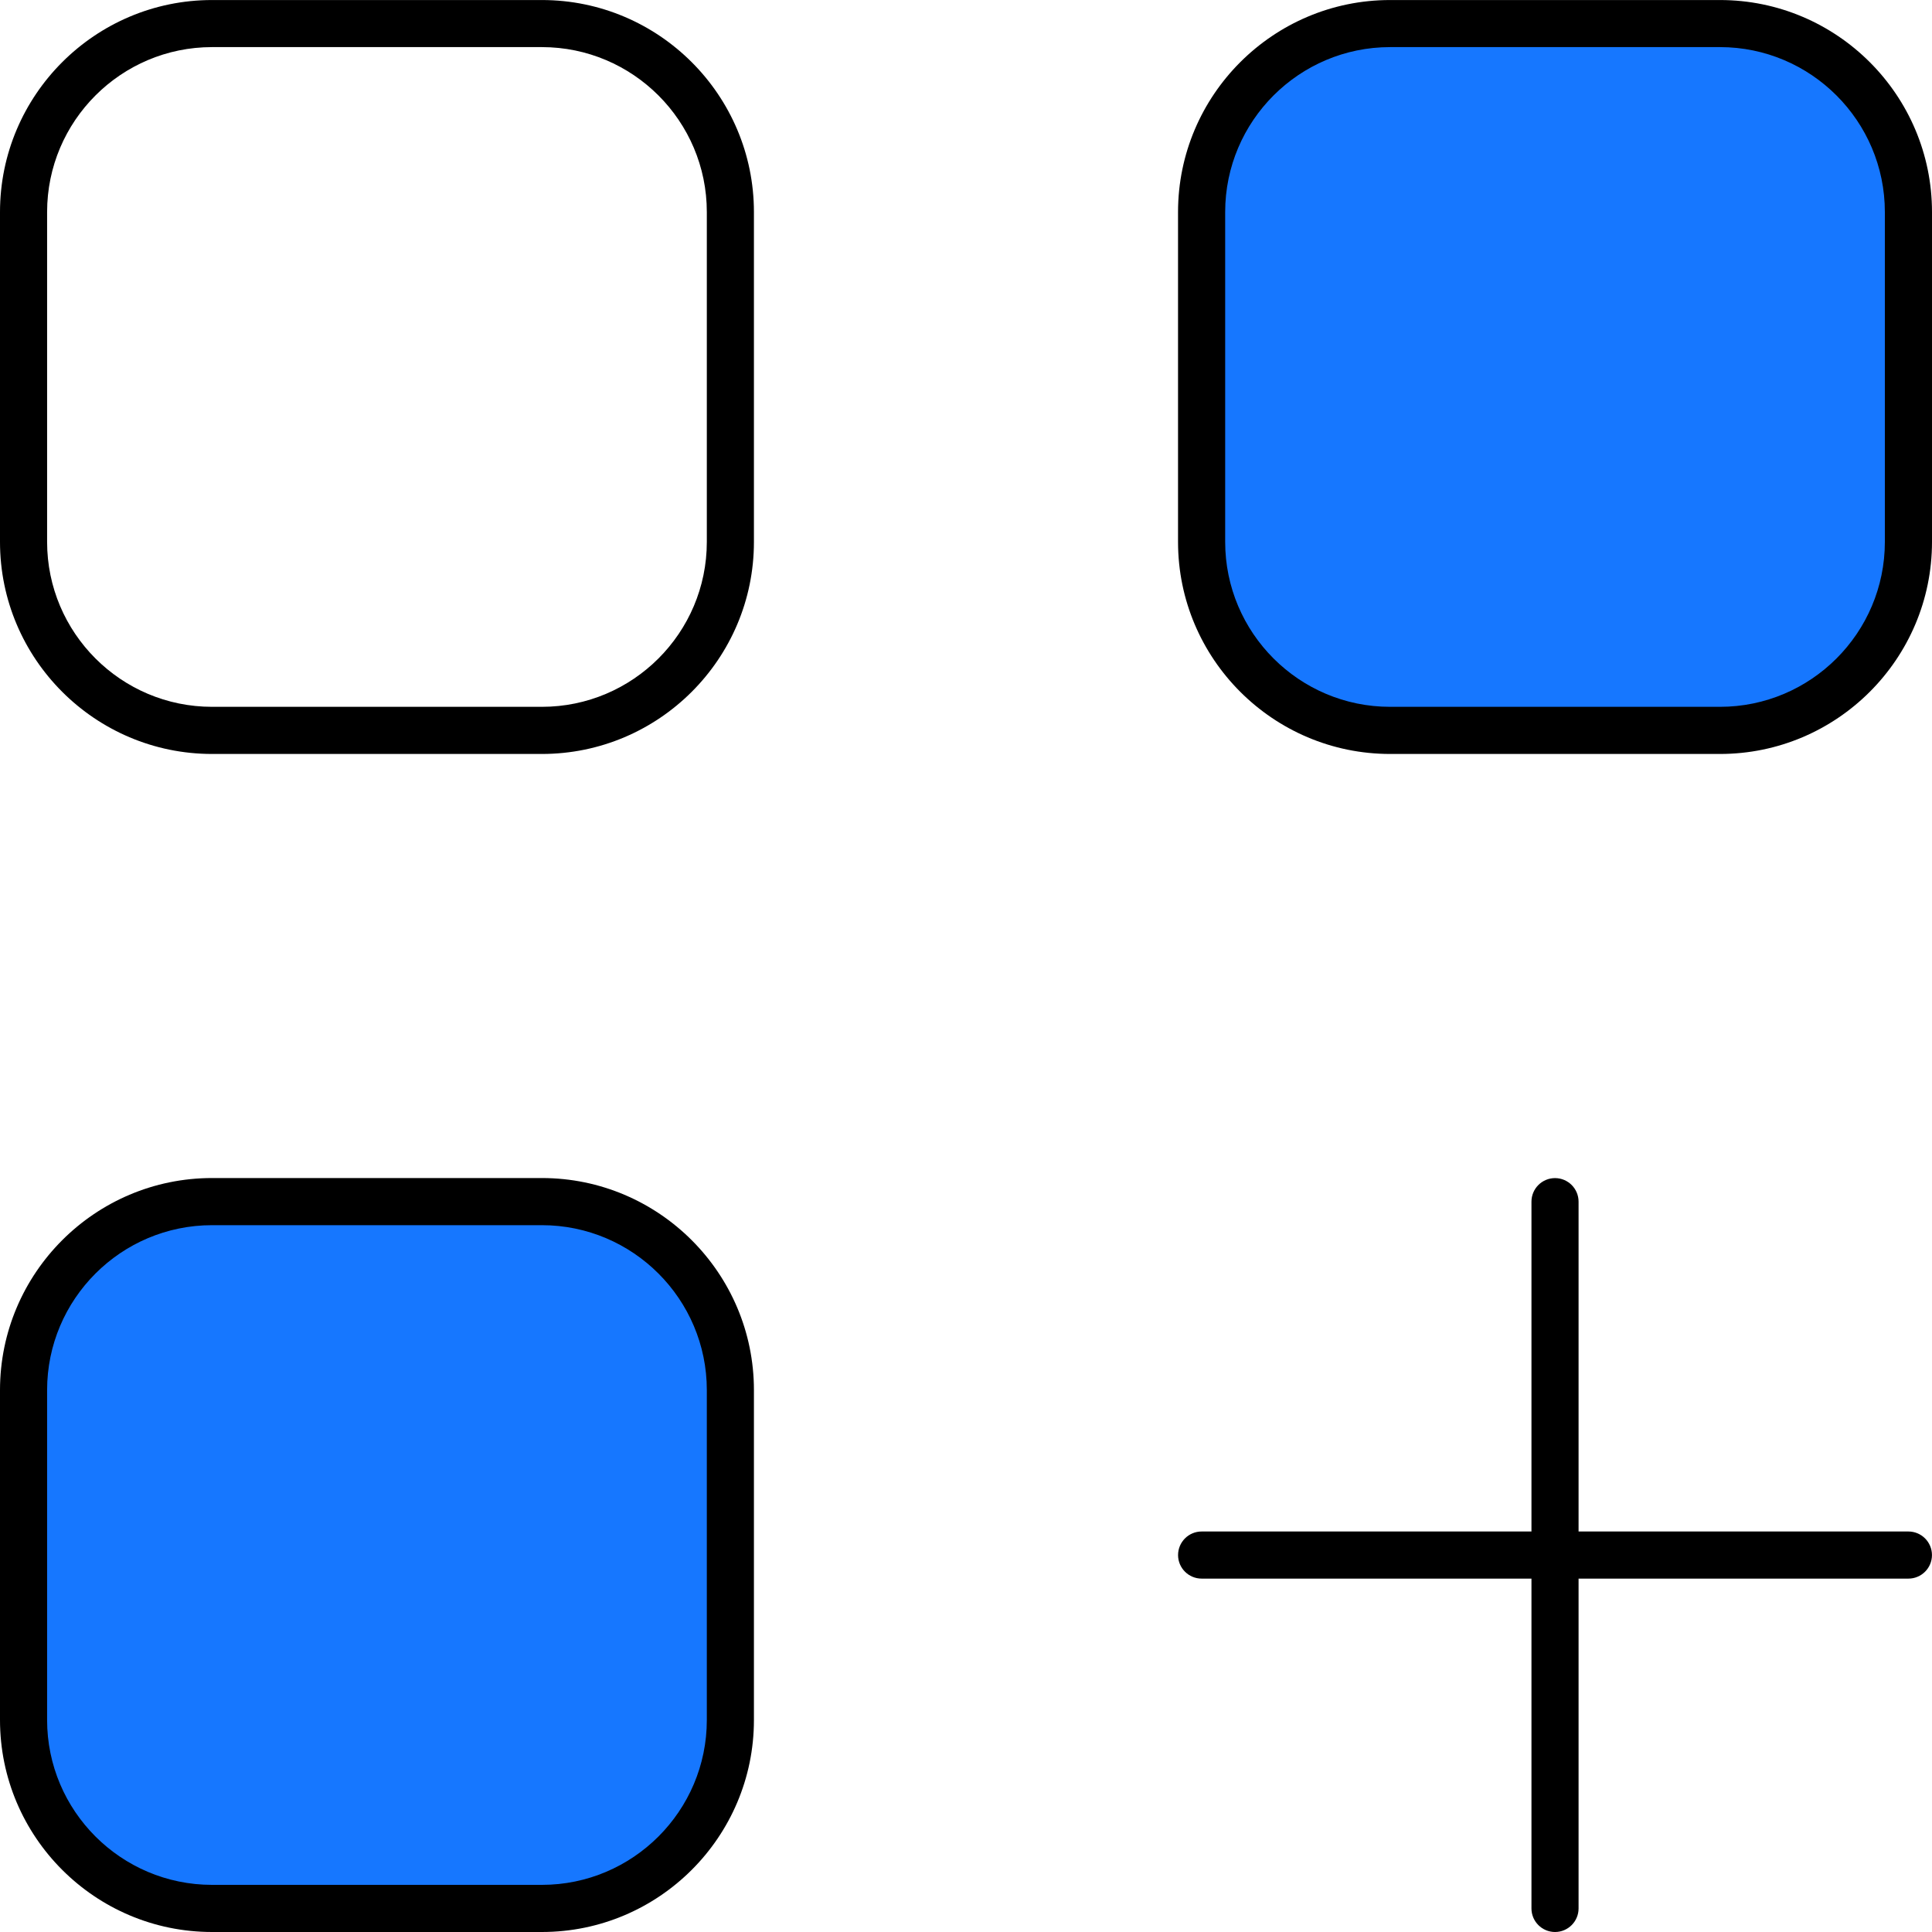
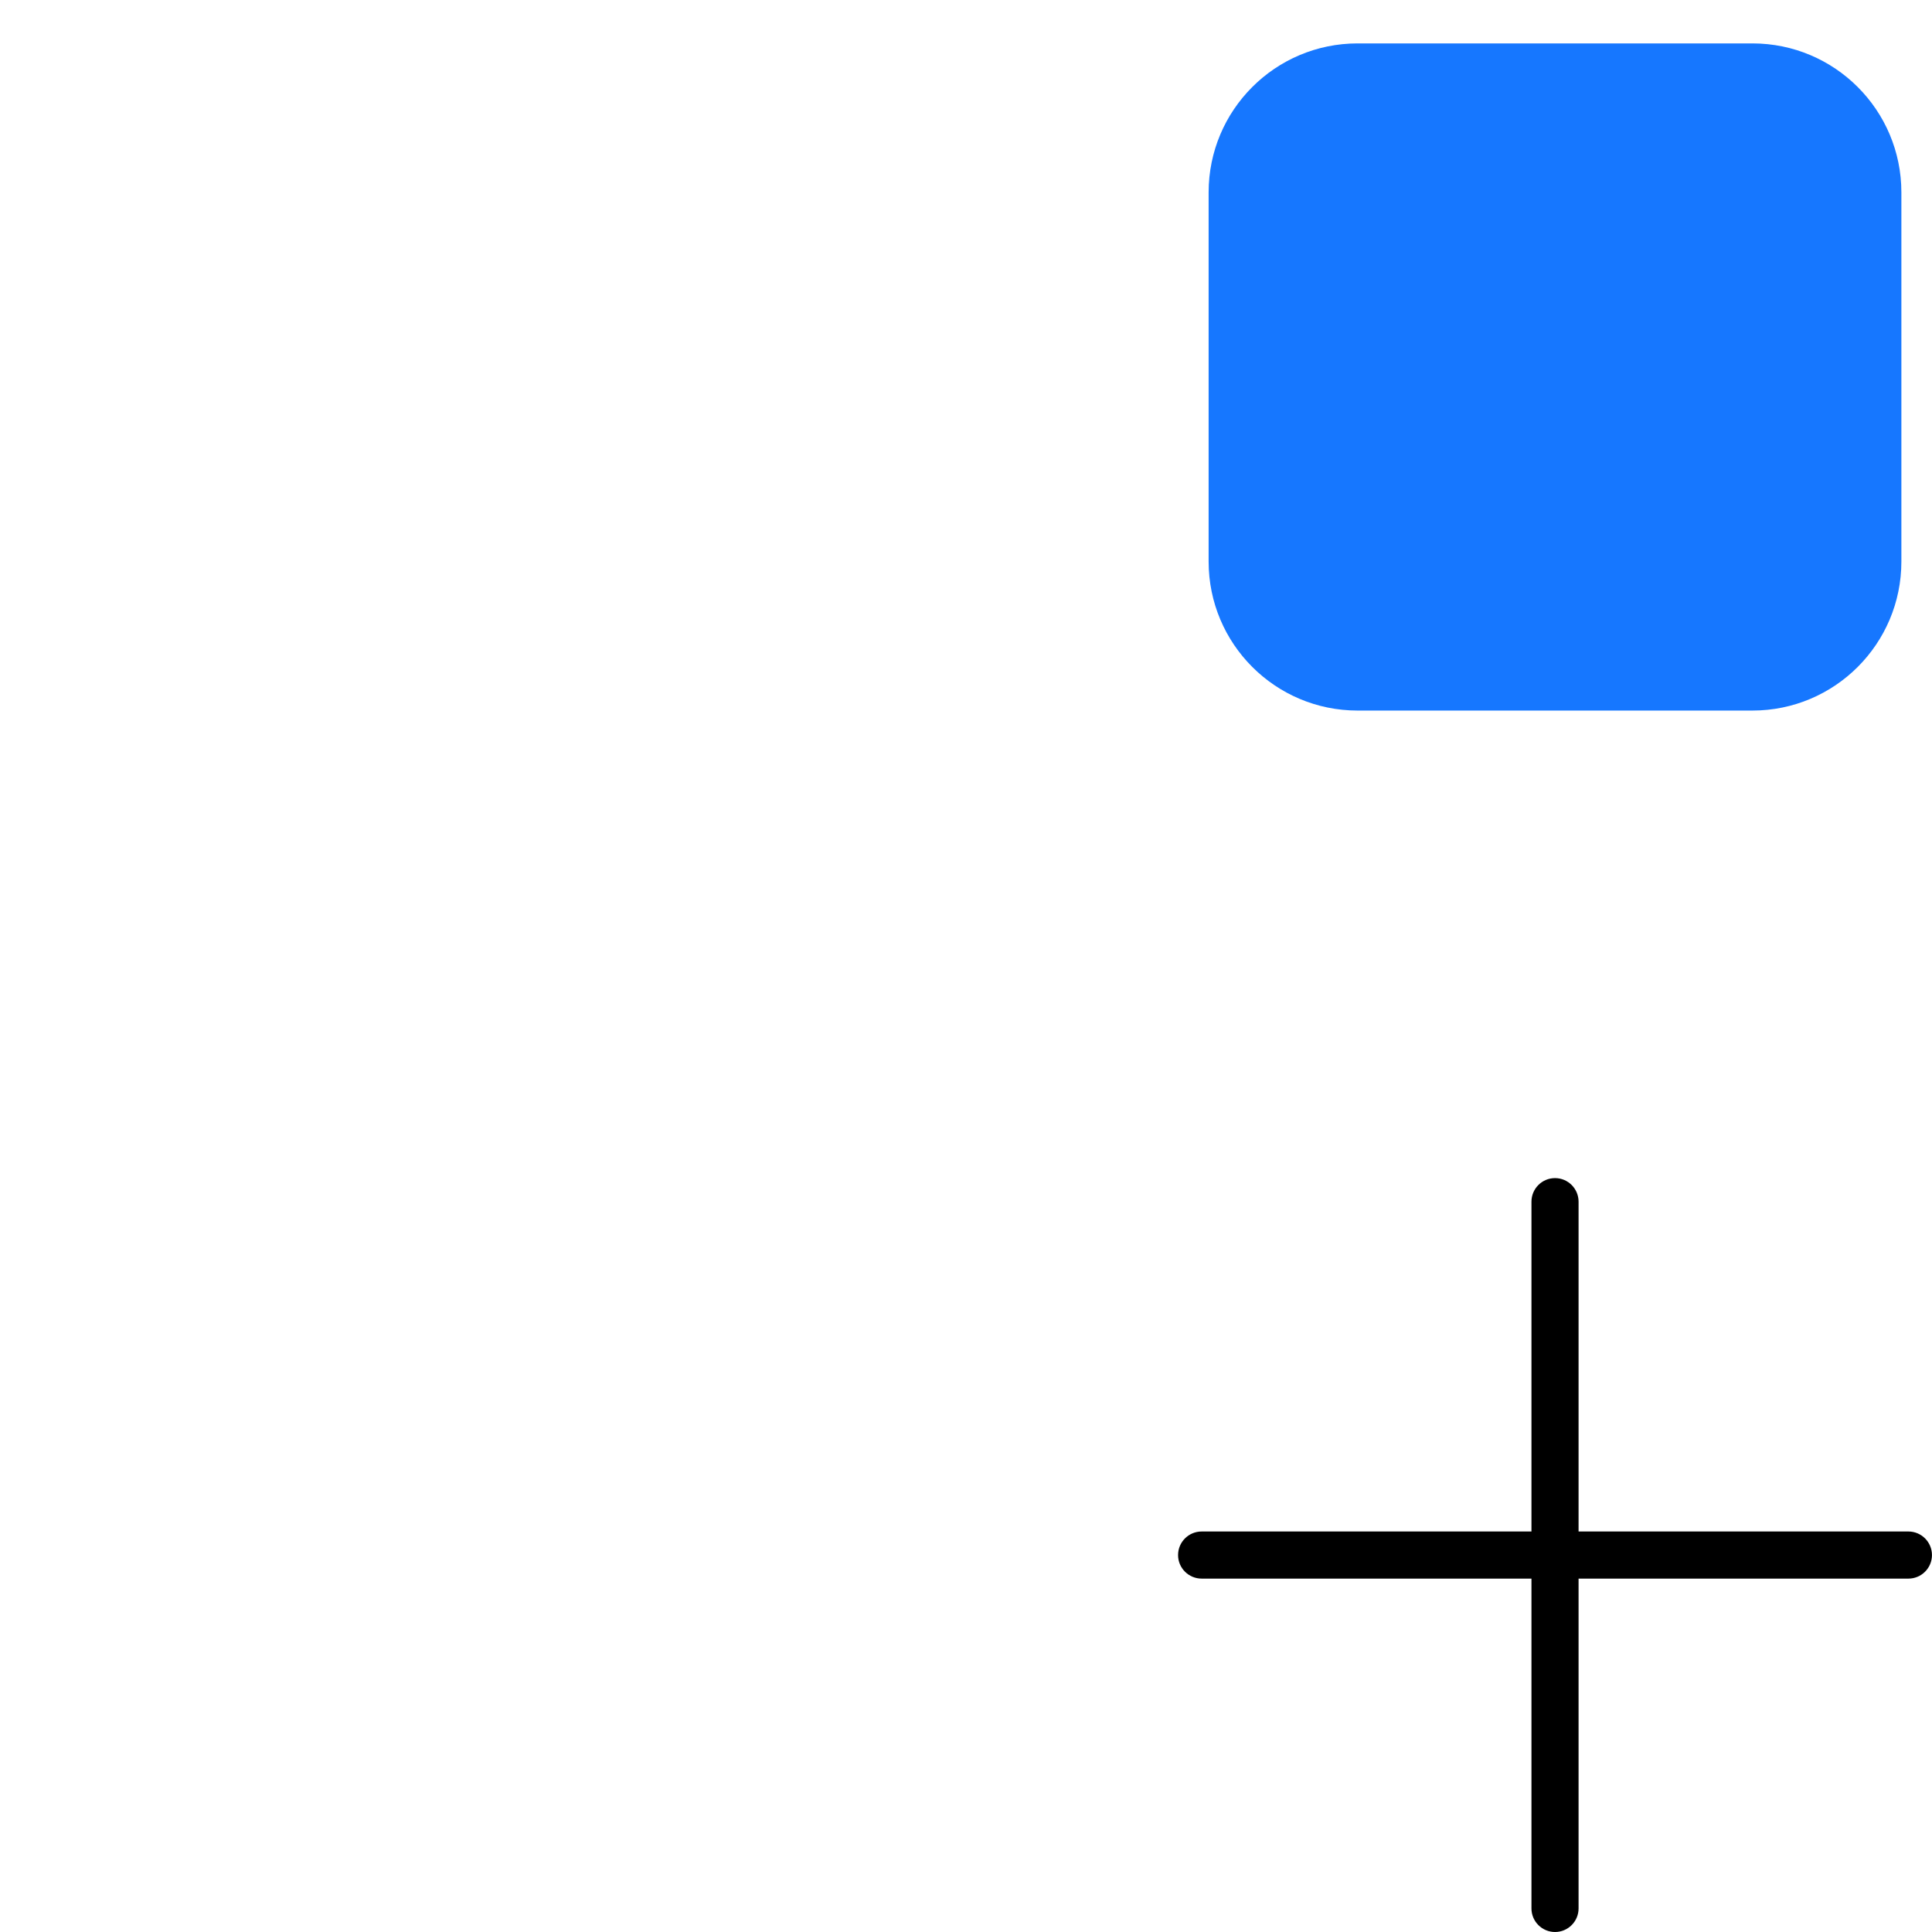
<svg xmlns="http://www.w3.org/2000/svg" version="1.1" id="图层_1" x="0px" y="0px" width="60px" height="60px" viewBox="370 370 60 60" xml:space="preserve">
  <g>
-     <path fill="#1677FF" d="M392.464,424.024c0,2.558-2.071,4.628-4.626,4.628h-12.262c-2.555,0-4.626-2.07-4.626-4.628v-11.466 c0-2.555,2.071-4.626,4.626-4.626h12.262c2.555,0,4.626,2.071,4.626,4.626V424.024z" />
    <path fill="#1677FF" d="M429.049,387.44c0,2.556-2.071,4.627-4.626,4.627h-12.261c-2.556,0-4.627-2.071-4.627-4.627v-11.466 c0-2.555,2.071-4.626,4.627-4.626h12.261c2.555,0,4.626,2.072,4.626,4.626V387.44z" />
    <path d="M418.293,430c-0.404,0-0.732-0.328-0.732-0.731v-10.244h-10.243c-0.404,0-0.732-0.328-0.732-0.731 c0-0.404,0.328-0.732,0.732-0.732h10.243v-10.243c0-0.404,0.328-0.732,0.732-0.732c0.403,0,0.731,0.328,0.731,0.732v10.243h10.244 c0.403,0,0.731,0.328,0.731,0.732c0,0.403-0.328,0.731-0.731,0.731h-10.244v10.244C419.024,429.672,418.696,430,418.293,430z" />
-     <path d="M386.829,393.415h-10.244c-3.631,0-6.585-2.954-6.585-6.585v-10.244c0-3.631,2.954-6.585,6.585-6.585h10.244 c3.631,0,6.585,2.954,6.585,6.585v10.244C393.415,390.46,390.46,393.415,386.829,393.415z M376.585,371.463 c-2.825,0-5.122,2.297-5.122,5.122v10.244c0,2.825,2.297,5.122,5.122,5.122h10.244c2.825,0,5.122-2.297,5.122-5.122v-10.244 c0-2.825-2.297-5.122-5.122-5.122H376.585z" />
-     <path d="M386.829,430h-10.244c-3.631,0-6.585-2.954-6.585-6.585v-10.244c0-3.631,2.954-6.586,6.585-6.586h10.244 c3.631,0,6.585,2.955,6.585,6.586v10.244C393.415,427.046,390.46,430,386.829,430z M376.585,408.049 c-2.825,0-5.122,2.298-5.122,5.122v10.244c0,2.823,2.297,5.121,5.122,5.121h10.244c2.825,0,5.122-2.298,5.122-5.121v-10.244 c0-2.824-2.297-5.122-5.122-5.122H376.585z" />
-     <path d="M423.415,393.415h-10.244c-3.631,0-6.586-2.954-6.586-6.585v-10.244c0-3.631,2.955-6.585,6.586-6.585h10.244 c3.631,0,6.585,2.954,6.585,6.585v10.244C430,390.46,427.046,393.415,423.415,393.415z M413.171,371.463 c-2.824,0-5.122,2.297-5.122,5.122v10.244c0,2.825,2.298,5.122,5.122,5.122h10.244c2.823,0,5.121-2.297,5.121-5.122v-10.244 c0-2.825-2.298-5.122-5.121-5.122H413.171z" />
  </g>
</svg>